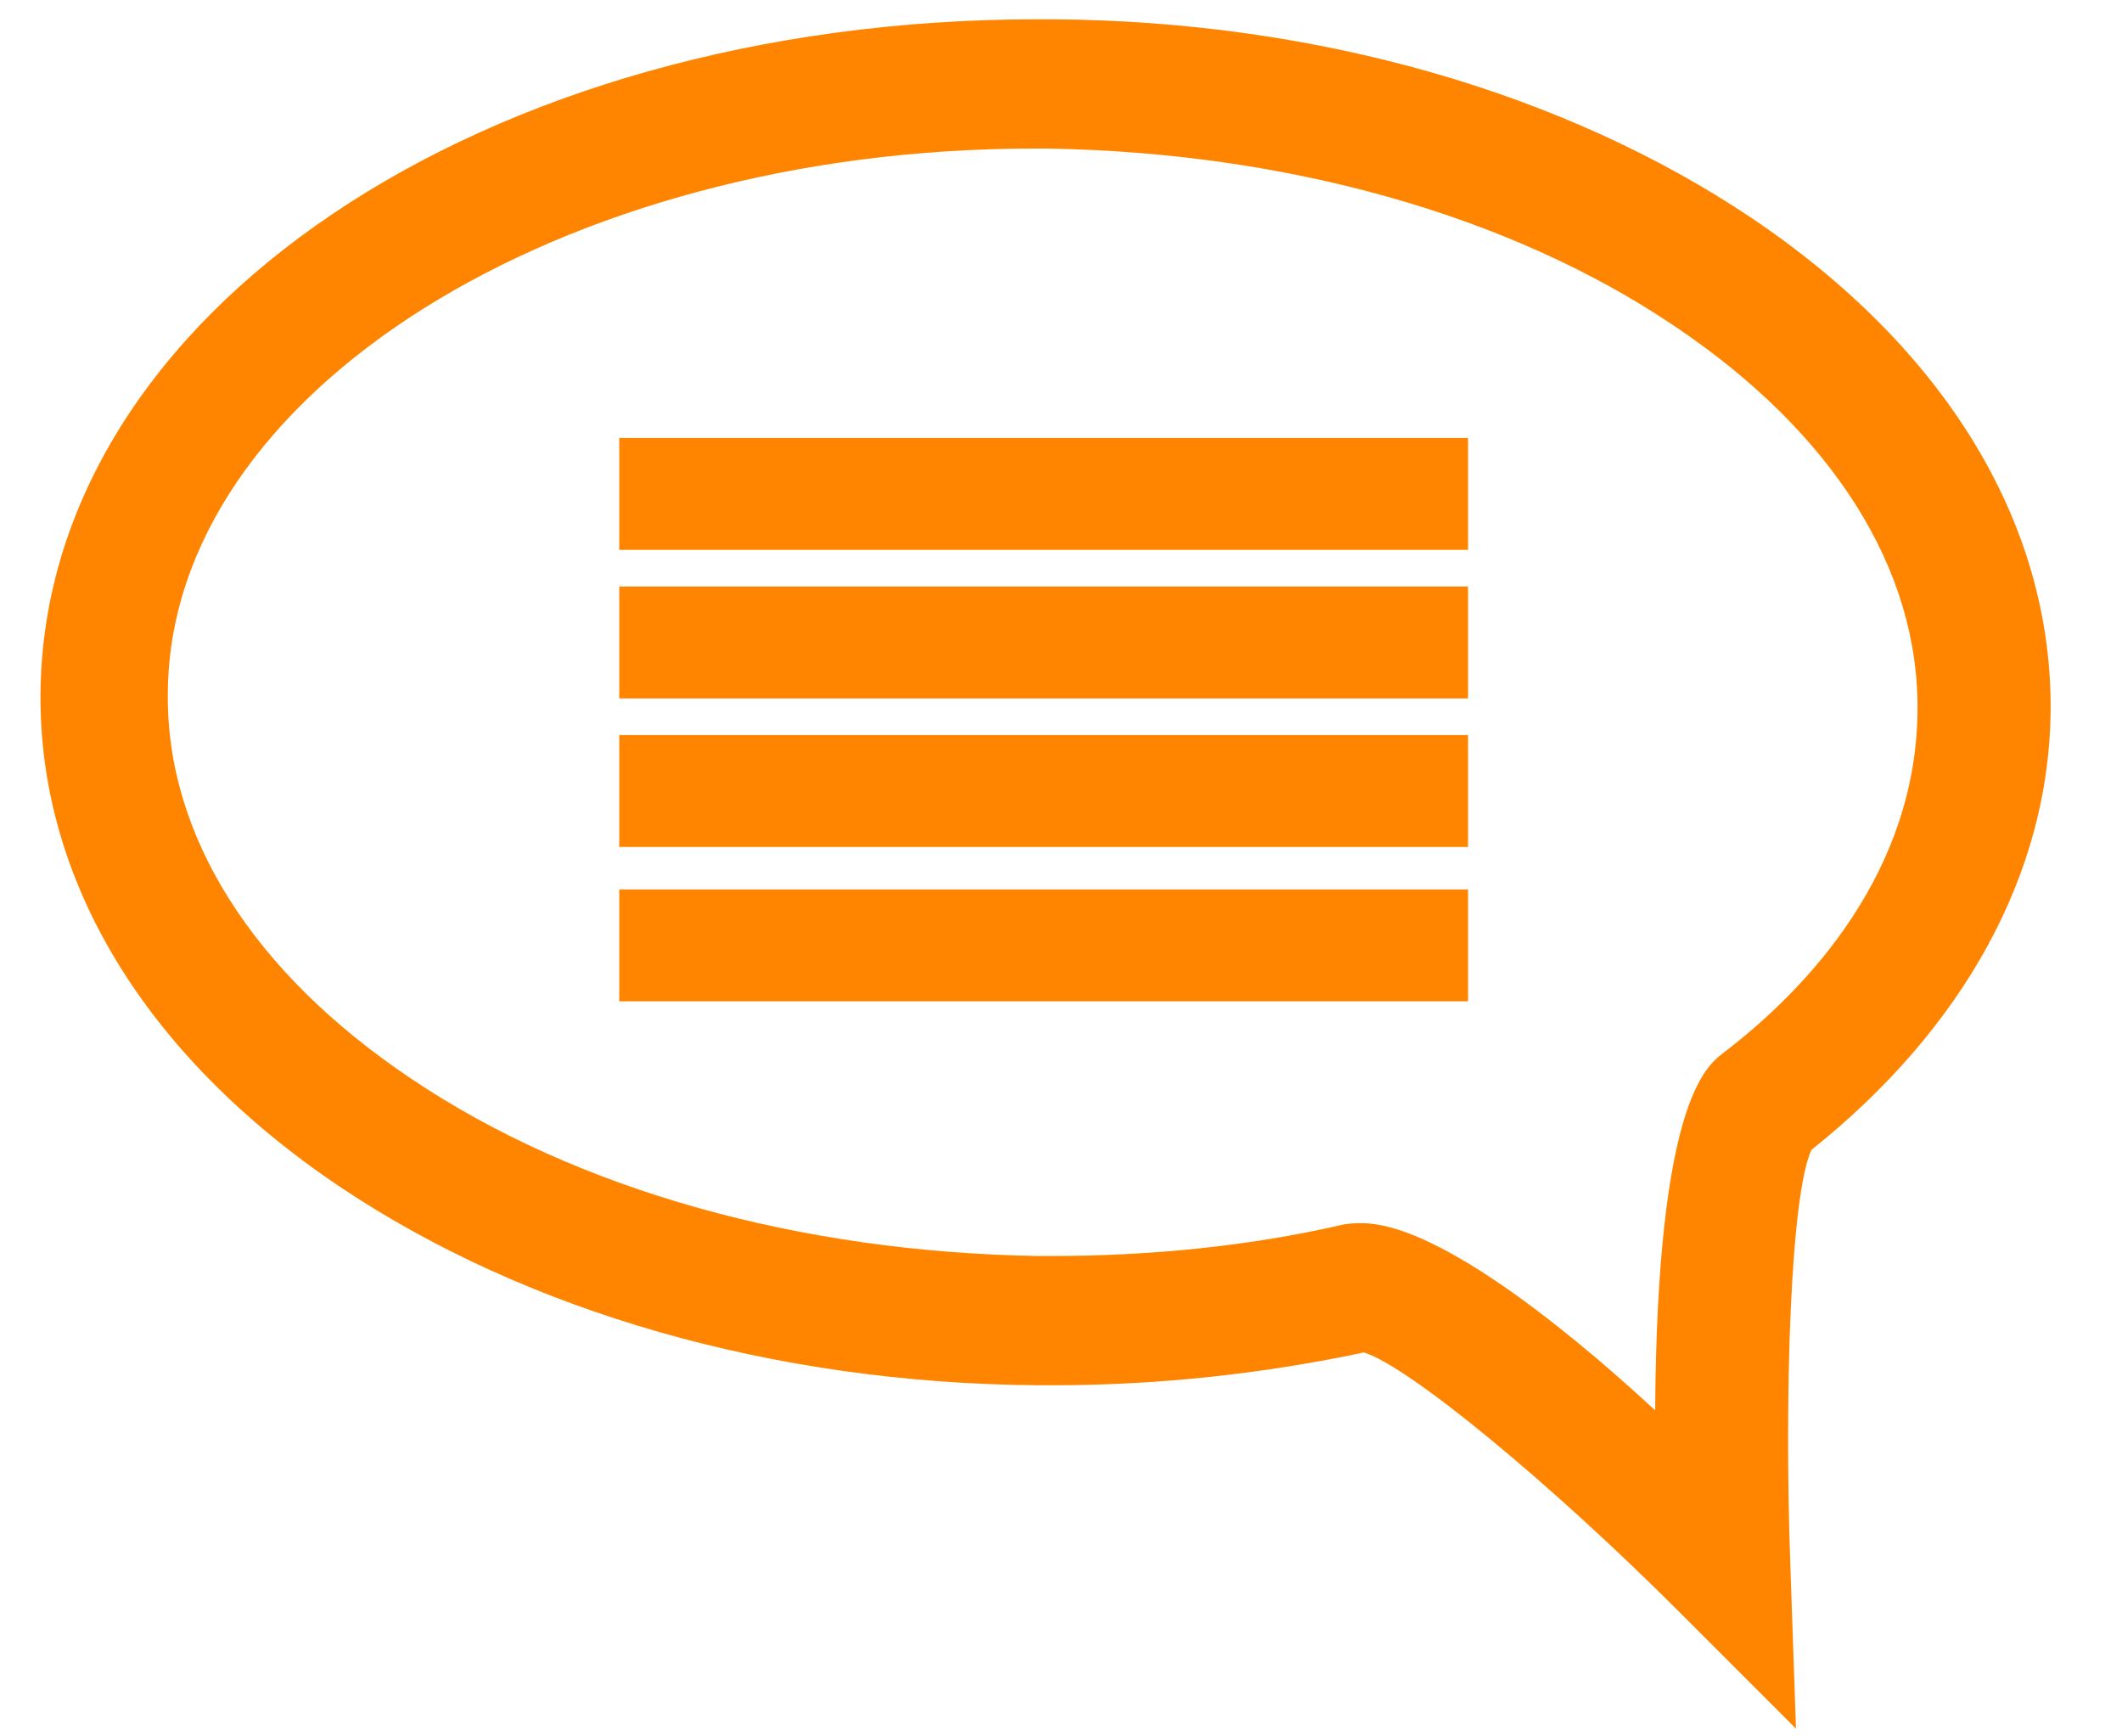
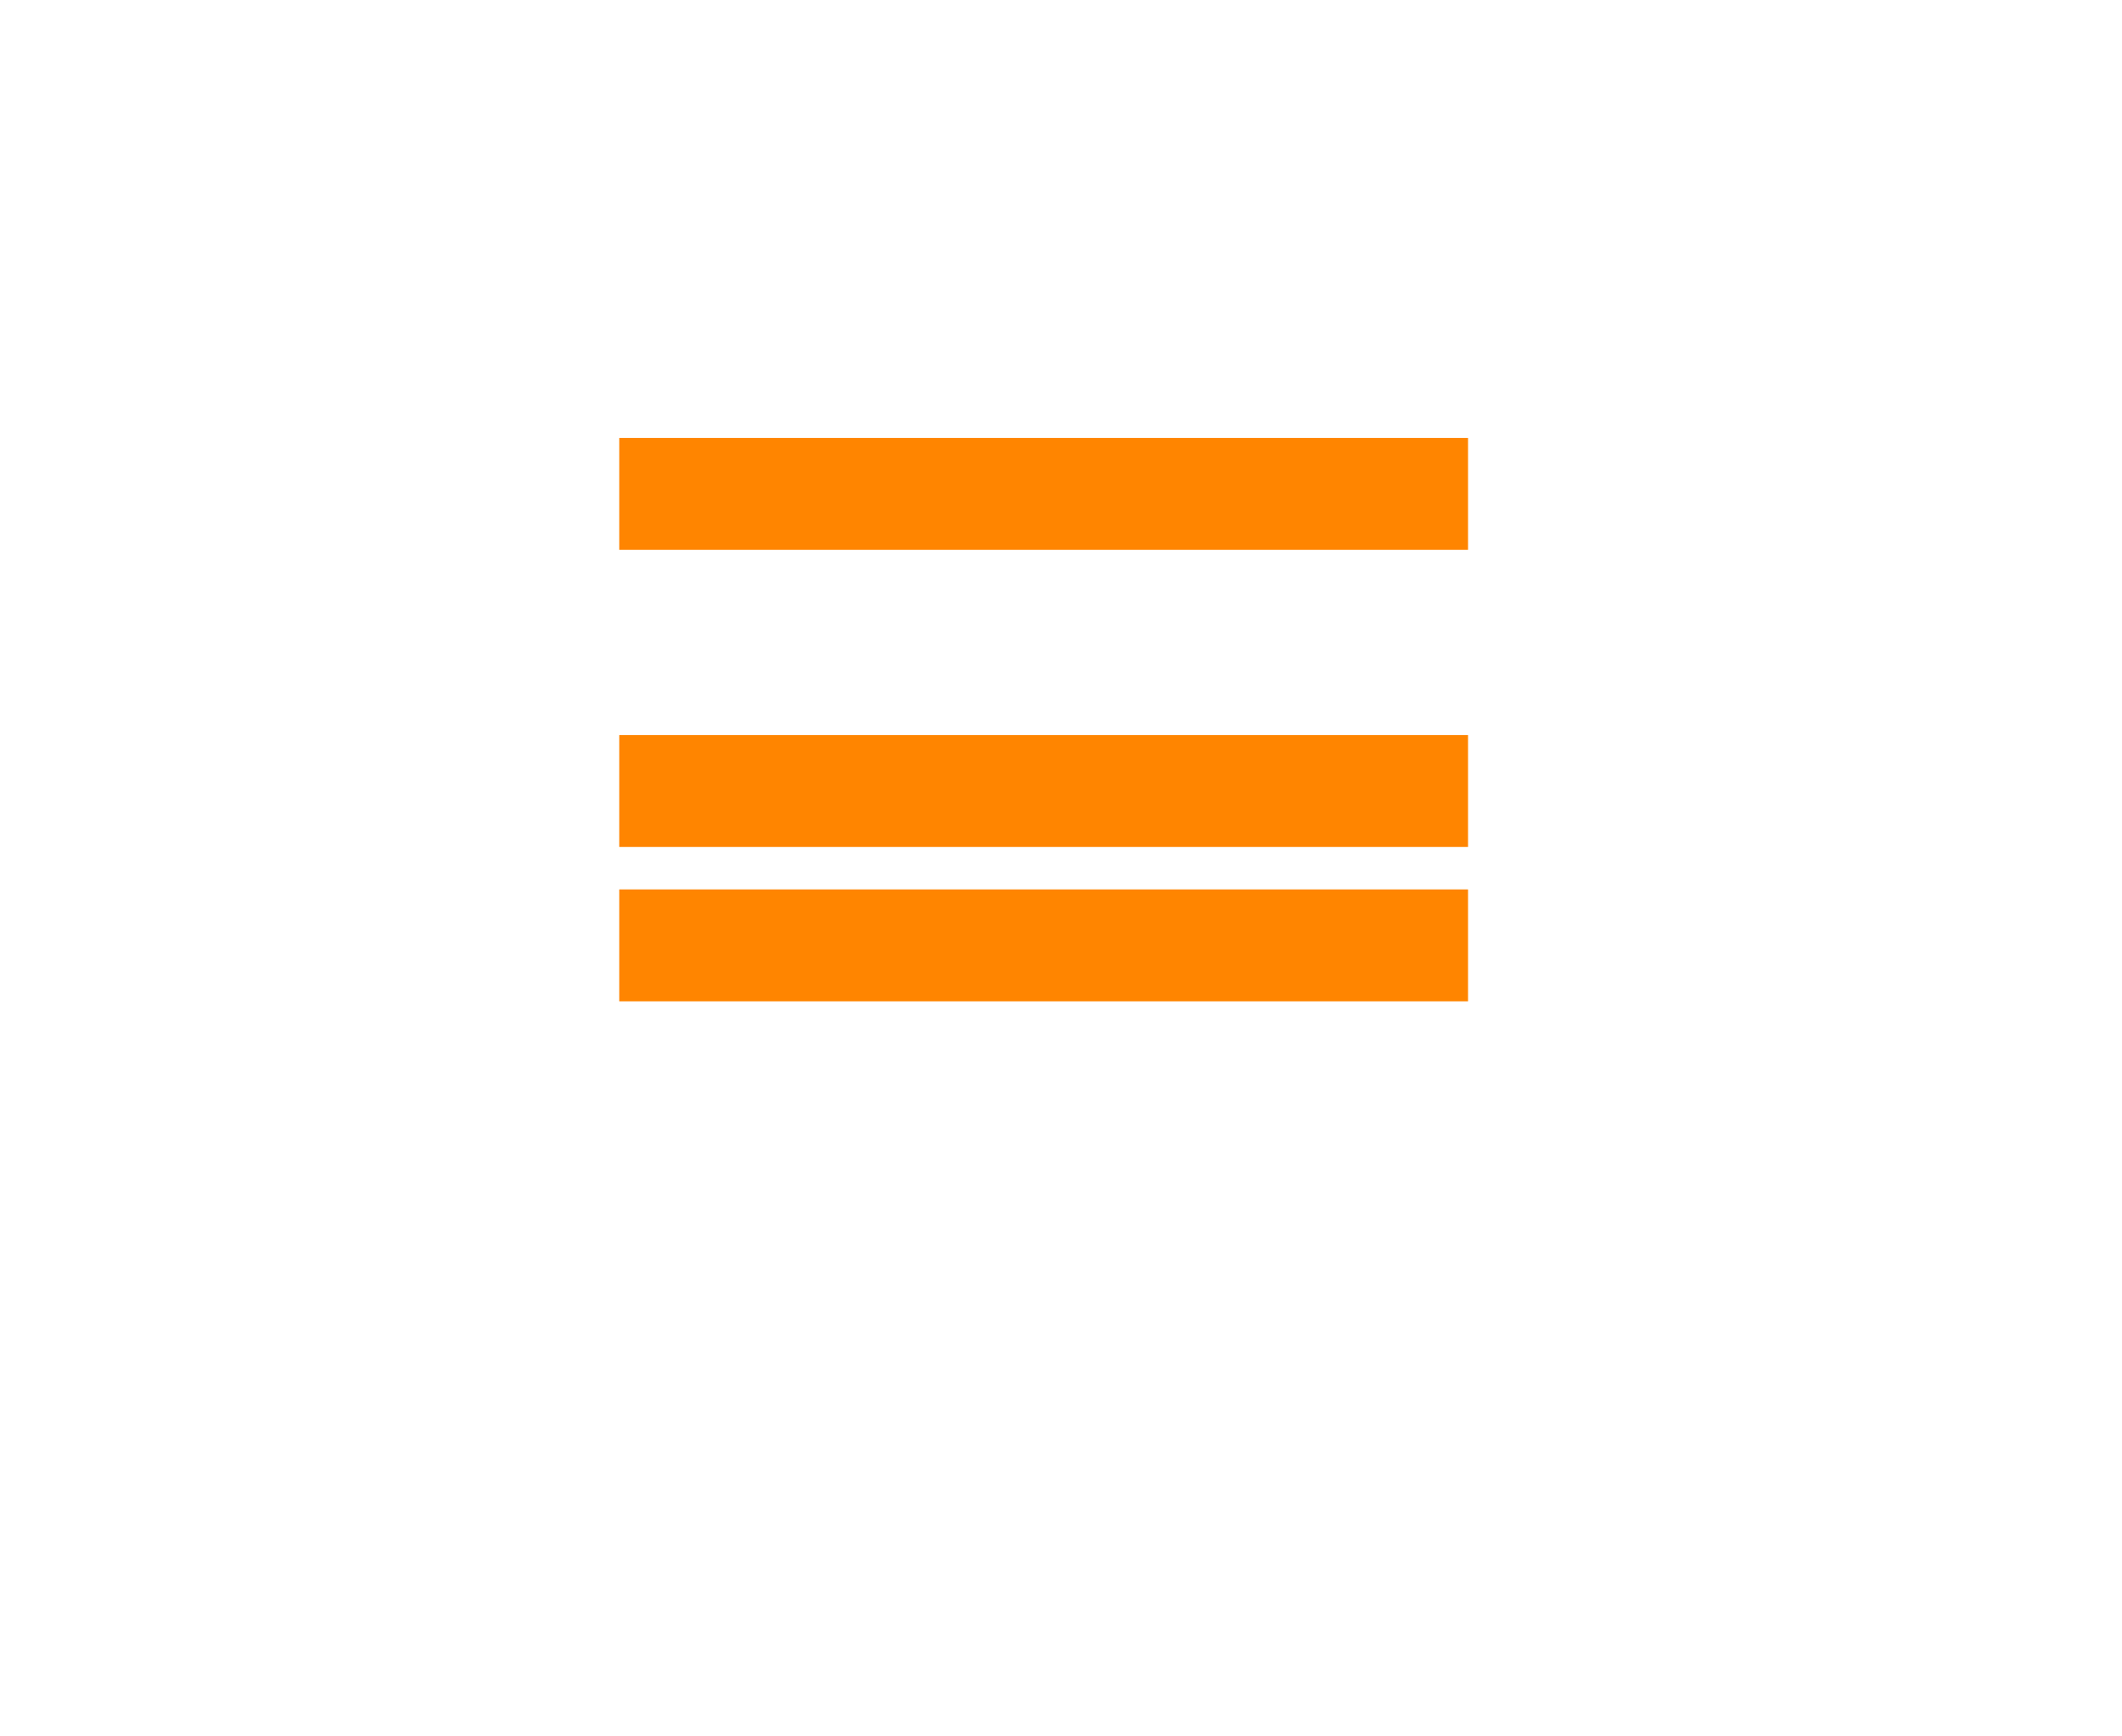
<svg xmlns="http://www.w3.org/2000/svg" width="110" height="90">
  <g>
    <title>Layer 1</title>
    <g id="svg_1">
      <g id="svg_2">
        <rect id="svg_3" height="5.8" width="44" fill="#FF8500" y="22.7" x="32.1" />
      </g>
      <g id="svg_4">
-         <rect id="svg_5" height="5.8" width="44" fill="#FF8500" y="30.4" x="32.1" />
-       </g>
+         </g>
      <g id="svg_6">
        <rect id="svg_7" height="5.8" width="44" fill="#FF8500" y="38.1" x="32.1" />
      </g>
      <g id="svg_8">
        <rect id="svg_9" height="5.8" width="44" fill="#FF8500" y="46.1" x="32.1" />
      </g>
      <g id="svg_10">
-         <path id="svg_11" d="m93.1,89.6l-6.1,-6.1c-6.7,-6.7 -14,-12.7 -16.3,-13.4c-5.2,1.1 -10.6,1.7 -16.1,1.7l-0.8,0c-13.7,-0.1 -26.5,-3.8 -36.2,-10.3c-10.1,-6.8 -15.6,-15.9 -15.5,-25.6c0.2,-19.6 22.9,-34.9 51.7,-34.9l0.8,0c13.7,0.1 26.5,3.8 36.2,10.3c10.1,6.8 15.6,15.9 15.5,25.6c-0.1,8.4 -4.5,16.4 -12.4,22.7c-1.1,2.4 -1.4,12.8 -1.1,21.3l0.3,8.7zm-22.5,-26.2c3.6,0 9.9,4.8 15.2,9.7c0.1,-15.8 2.6,-17.8 3.5,-18.5c4.6,-3.5 10,-9.5 10.1,-17.7c0.1,-7.4 -4.4,-14.5 -12.6,-20c-8.6,-5.8 -20.2,-9 -32.5,-9.2l-0.7,0c-24.6,0 -44.8,12.7 -44.9,28.2c-0.1,7.4 4.4,14.5 12.6,20c8.6,5.8 20.2,9 32.5,9.2l0.7,0c5.1,0 10.2,-0.5 15,-1.6c0.4,-0.1 0.8,-0.1 1.1,-0.1z" fill="#FF8500" />
-       </g>
+         </g>
    </g>
  </g>
</svg>